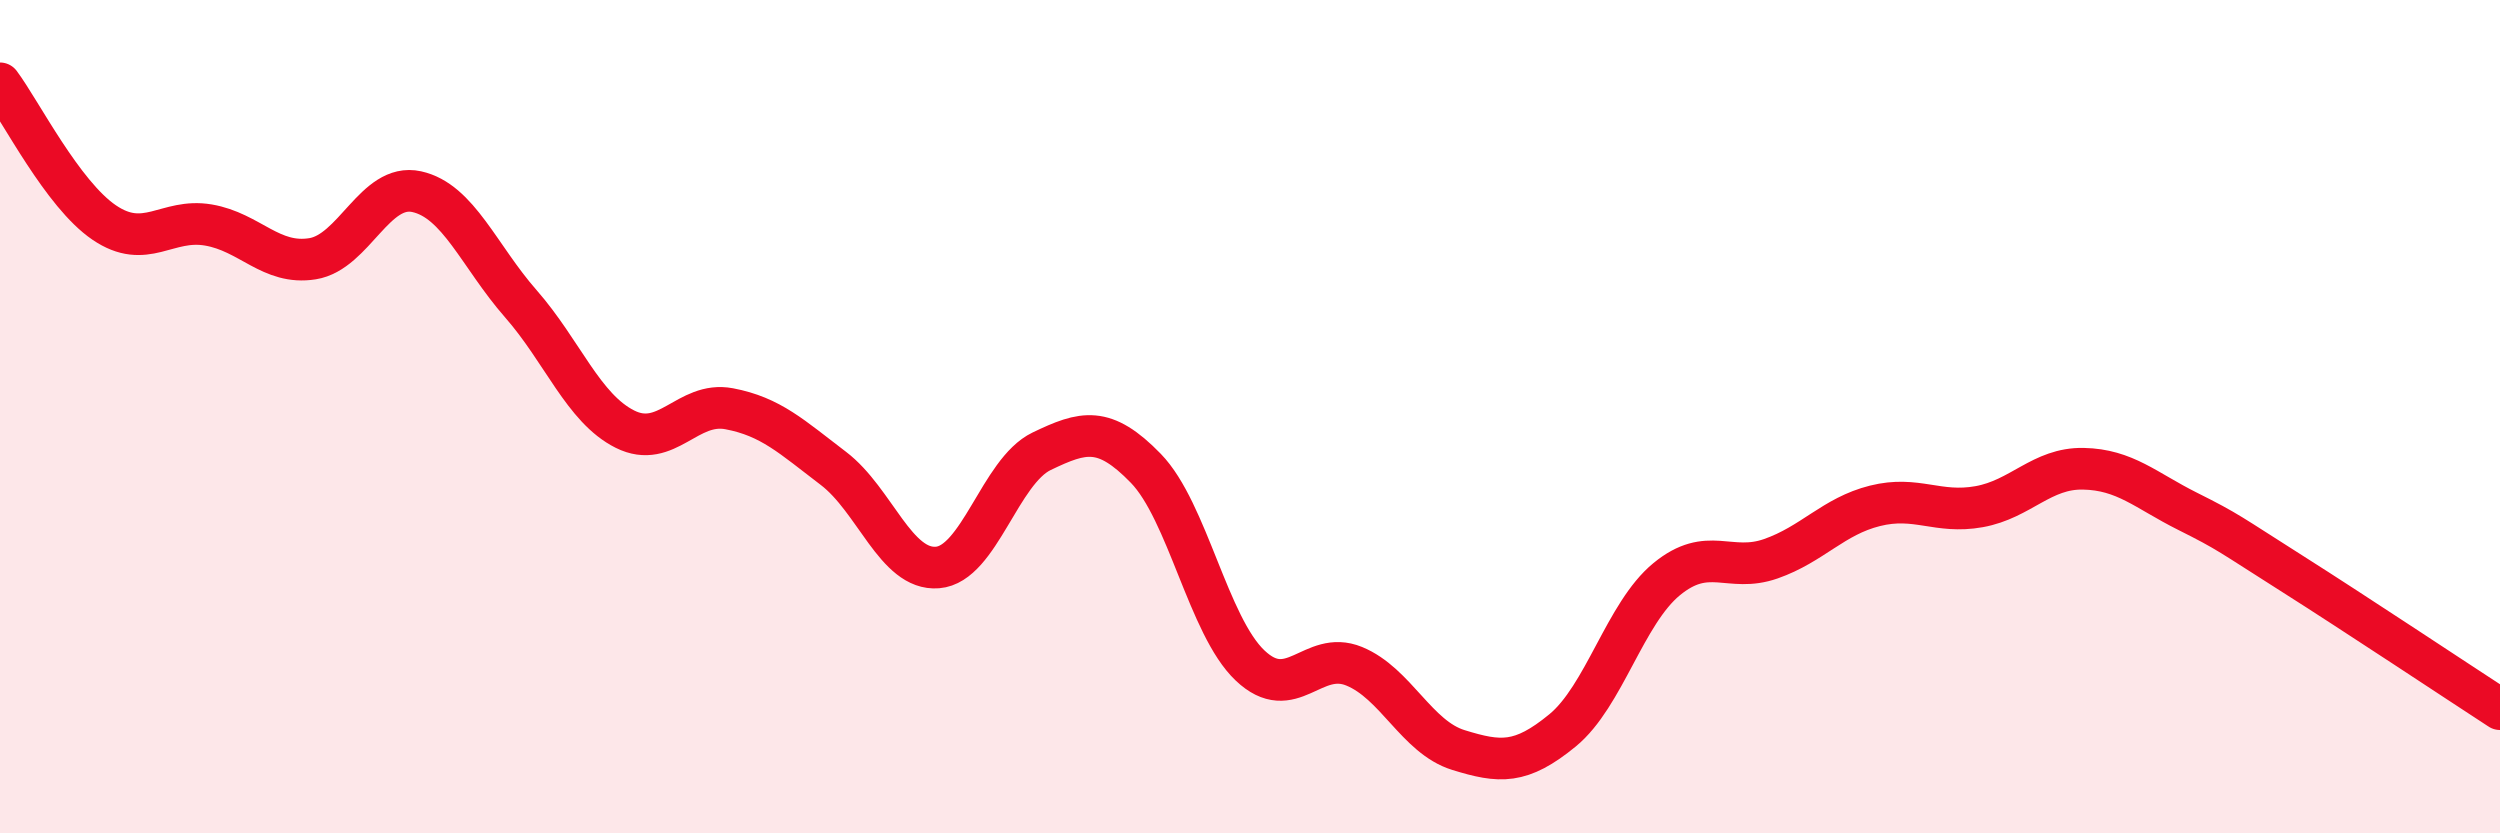
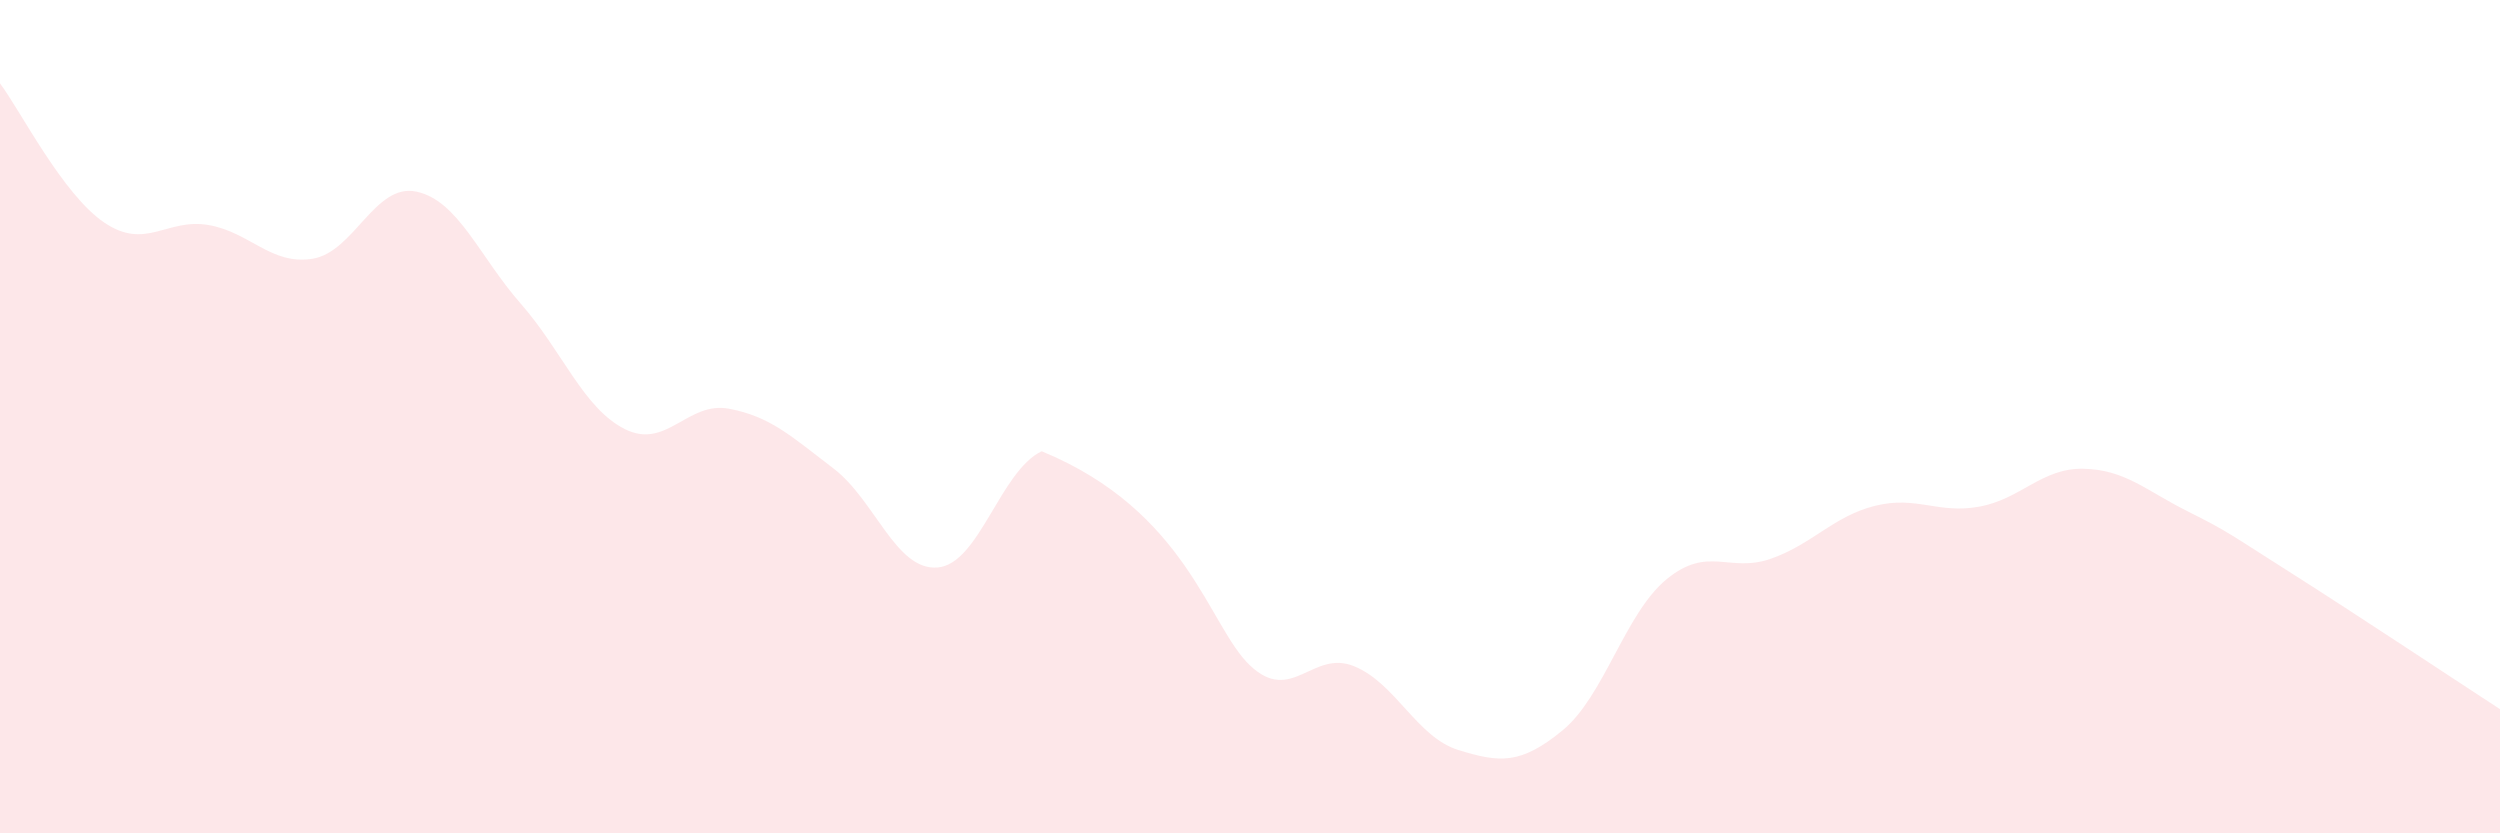
<svg xmlns="http://www.w3.org/2000/svg" width="60" height="20" viewBox="0 0 60 20">
-   <path d="M 0,2 C 0.5,2.67 1.5,4.66 2.5,5.34 C 3.5,6.02 4,5.23 5,5.4 C 6,5.57 6.5,6.37 7.5,6.21 C 8.5,6.05 9,4.38 10,4.6 C 11,4.82 11.5,6.15 12.5,7.29 C 13.5,8.43 14,9.8 15,10.3 C 16,10.8 16.5,9.62 17.5,9.81 C 18.5,10 19,10.48 20,11.24 C 21,12 21.5,13.7 22.5,13.62 C 23.5,13.54 24,11.31 25,10.83 C 26,10.35 26.5,10.21 27.5,11.24 C 28.5,12.27 29,15.02 30,15.97 C 31,16.92 31.5,15.58 32.5,15.99 C 33.5,16.4 34,17.69 35,18 C 36,18.31 36.5,18.35 37.5,17.53 C 38.5,16.71 39,14.72 40,13.9 C 41,13.08 41.5,13.76 42.5,13.41 C 43.5,13.06 44,12.39 45,12.14 C 46,11.89 46.5,12.34 47.5,12.16 C 48.5,11.98 49,11.23 50,11.25 C 51,11.27 51.5,11.77 52.5,12.27 C 53.5,12.77 53.5,12.81 55,13.76 C 56.5,14.71 59,16.37 60,17.02L60 20L0 20Z" fill="#EB0A25" opacity="0.1" stroke-linecap="round" stroke-linejoin="round" />
-   <path d="M 0,2 C 0.5,2.67 1.5,4.66 2.5,5.34 C 3.5,6.02 4,5.23 5,5.4 C 6,5.57 6.5,6.37 7.5,6.21 C 8.5,6.05 9,4.38 10,4.6 C 11,4.82 11.5,6.15 12.5,7.29 C 13.5,8.43 14,9.8 15,10.3 C 16,10.8 16.5,9.62 17.5,9.81 C 18.5,10 19,10.48 20,11.24 C 21,12 21.5,13.7 22.5,13.62 C 23.5,13.54 24,11.31 25,10.83 C 26,10.35 26.5,10.21 27.5,11.24 C 28.5,12.27 29,15.02 30,15.97 C 31,16.92 31.5,15.58 32.5,15.99 C 33.5,16.4 34,17.69 35,18 C 36,18.31 36.5,18.35 37.5,17.53 C 38.5,16.71 39,14.72 40,13.9 C 41,13.08 41.5,13.76 42.5,13.41 C 43.5,13.06 44,12.39 45,12.14 C 46,11.89 46.5,12.34 47.5,12.16 C 48.5,11.98 49,11.23 50,11.25 C 51,11.27 51.5,11.77 52.5,12.27 C 53.5,12.77 53.5,12.81 55,13.76 C 56.5,14.71 59,16.37 60,17.02" stroke="#EB0A25" stroke-width="1" fill="none" stroke-linecap="round" stroke-linejoin="round" />
+   <path d="M 0,2 C 0.5,2.67 1.5,4.66 2.5,5.34 C 3.5,6.02 4,5.23 5,5.4 C 6,5.57 6.5,6.37 7.5,6.21 C 8.5,6.05 9,4.38 10,4.6 C 11,4.82 11.5,6.15 12.5,7.29 C 13.5,8.43 14,9.8 15,10.3 C 16,10.8 16.5,9.62 17.5,9.81 C 18.5,10 19,10.48 20,11.24 C 21,12 21.5,13.7 22.5,13.62 C 23.5,13.54 24,11.31 25,10.83 C 28.5,12.27 29,15.02 30,15.97 C 31,16.92 31.5,15.58 32.5,15.99 C 33.5,16.4 34,17.69 35,18 C 36,18.31 36.5,18.35 37.5,17.53 C 38.5,16.71 39,14.72 40,13.9 C 41,13.08 41.5,13.76 42.5,13.41 C 43.5,13.06 44,12.39 45,12.14 C 46,11.89 46.5,12.34 47.5,12.16 C 48.5,11.98 49,11.23 50,11.25 C 51,11.27 51.5,11.77 52.5,12.27 C 53.5,12.77 53.5,12.81 55,13.76 C 56.5,14.71 59,16.37 60,17.02L60 20L0 20Z" fill="#EB0A25" opacity="0.1" stroke-linecap="round" stroke-linejoin="round" />
</svg>